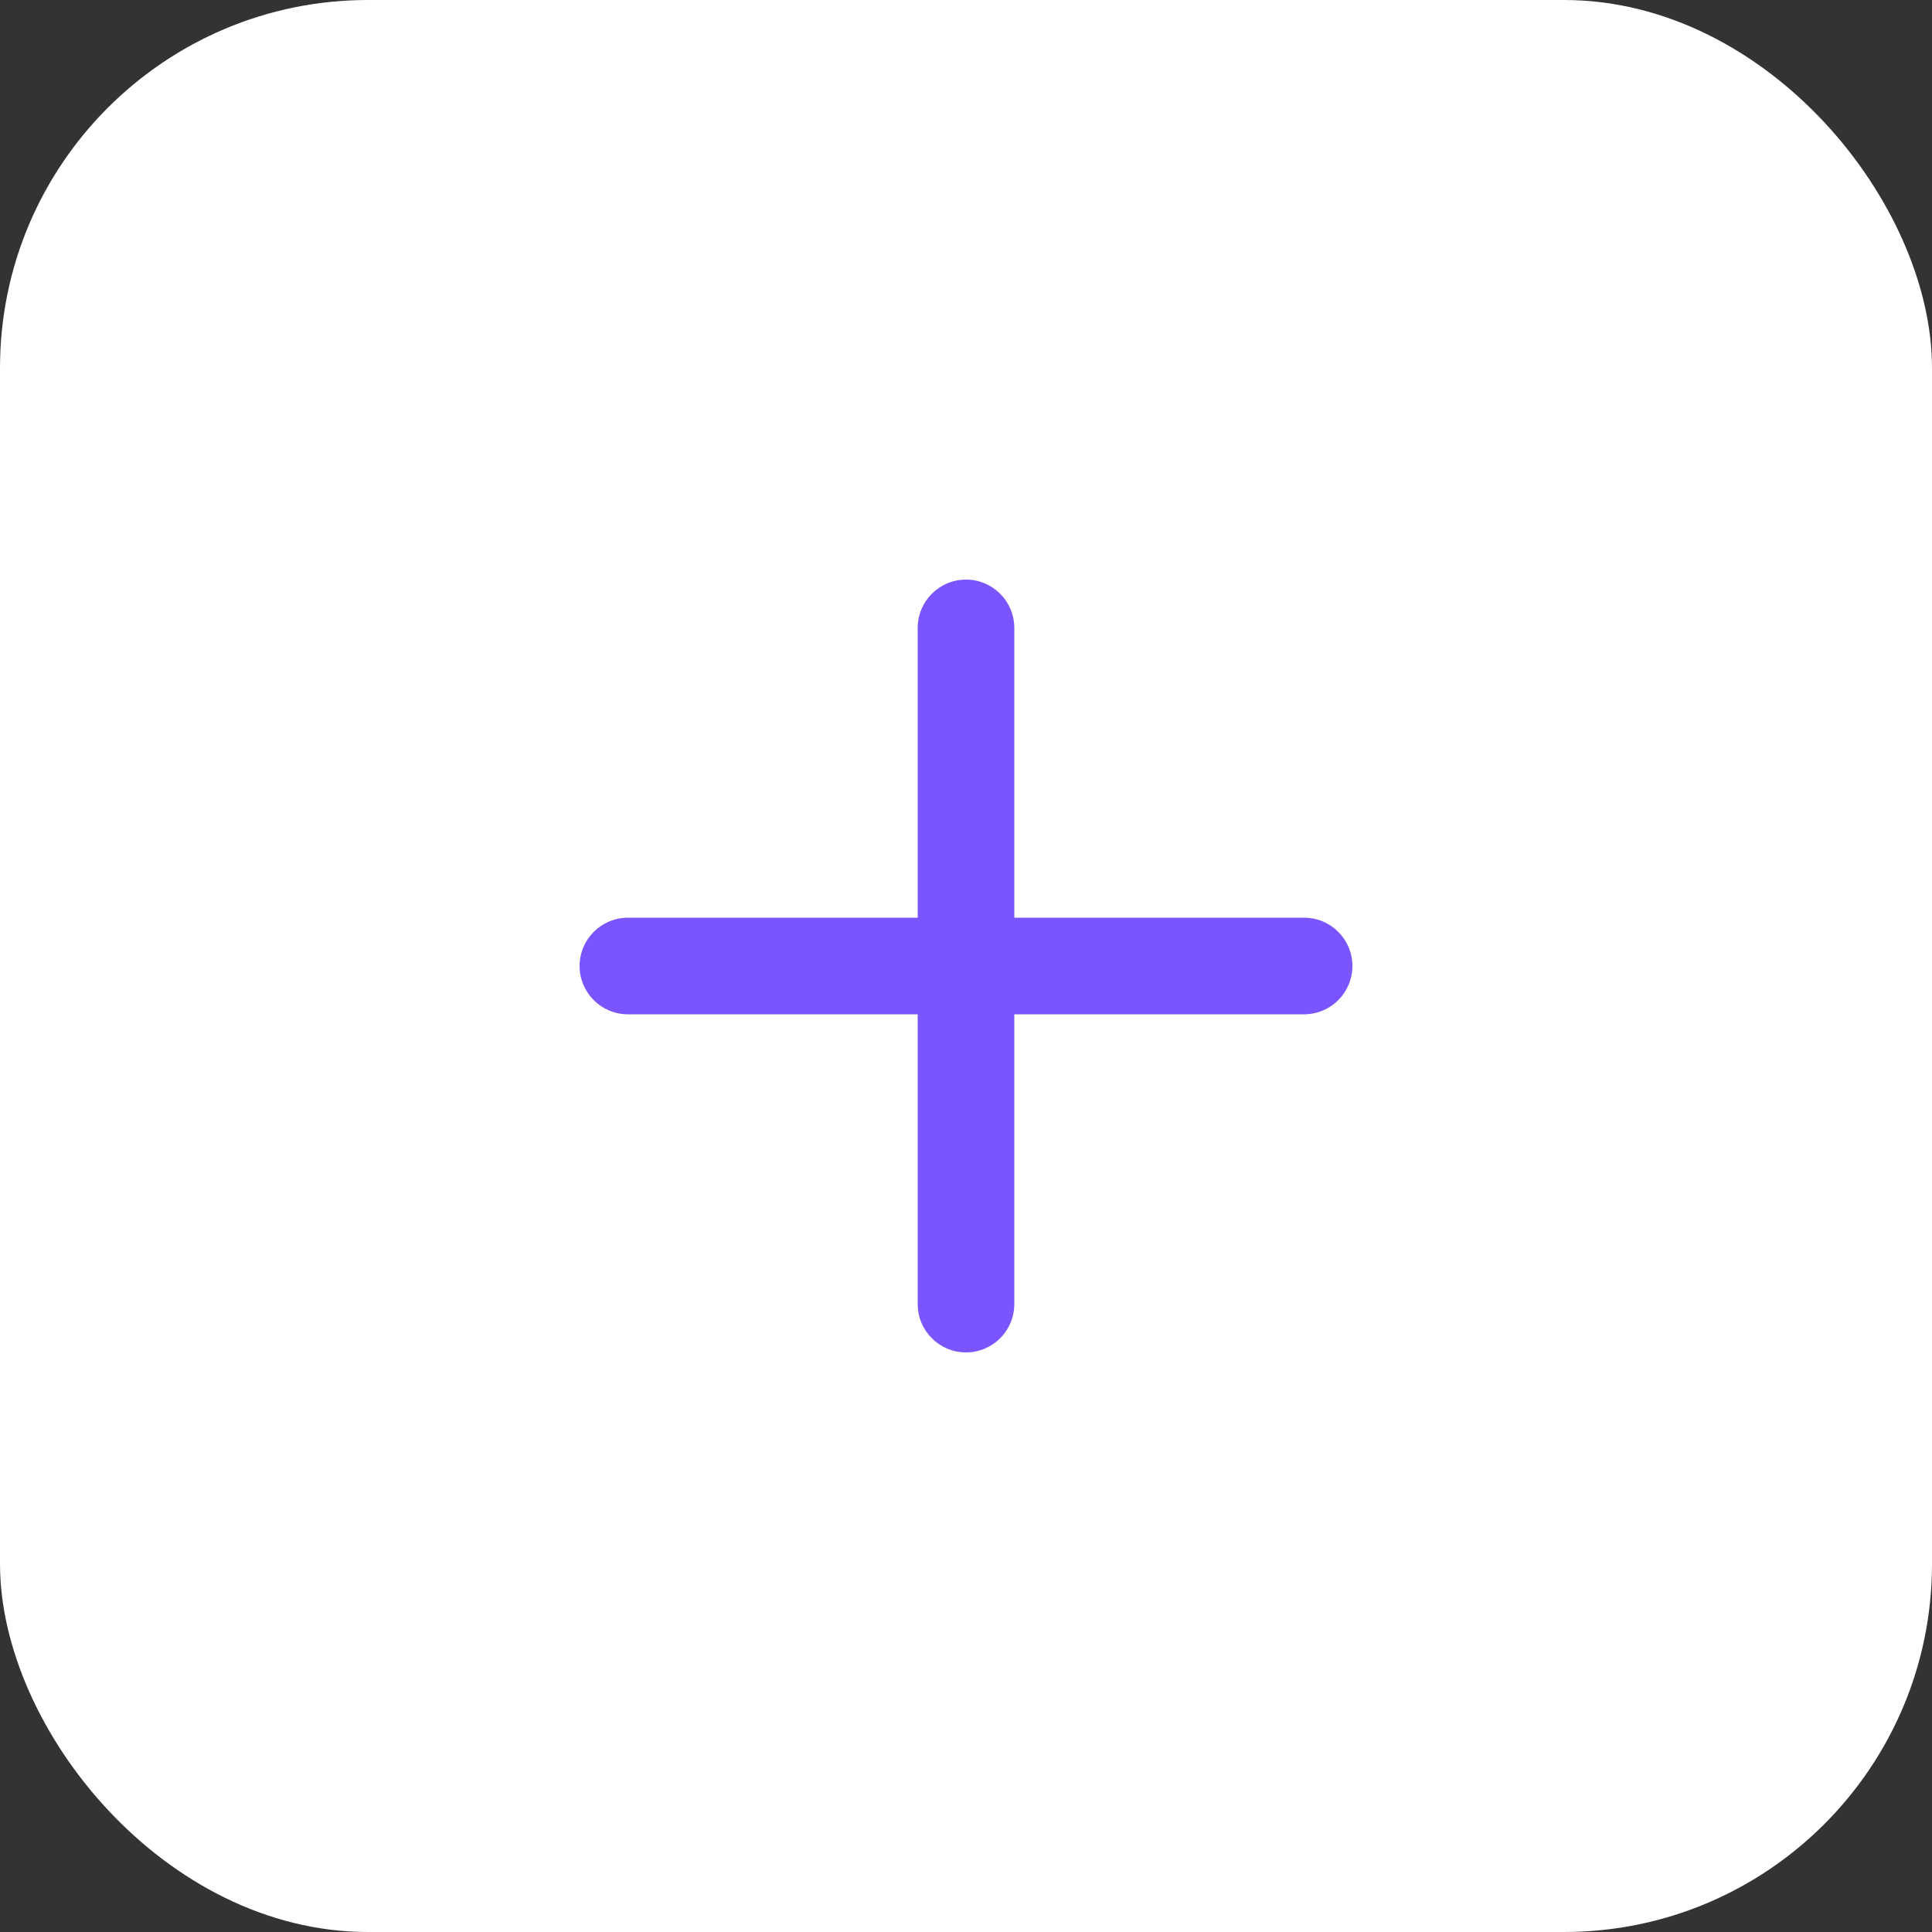
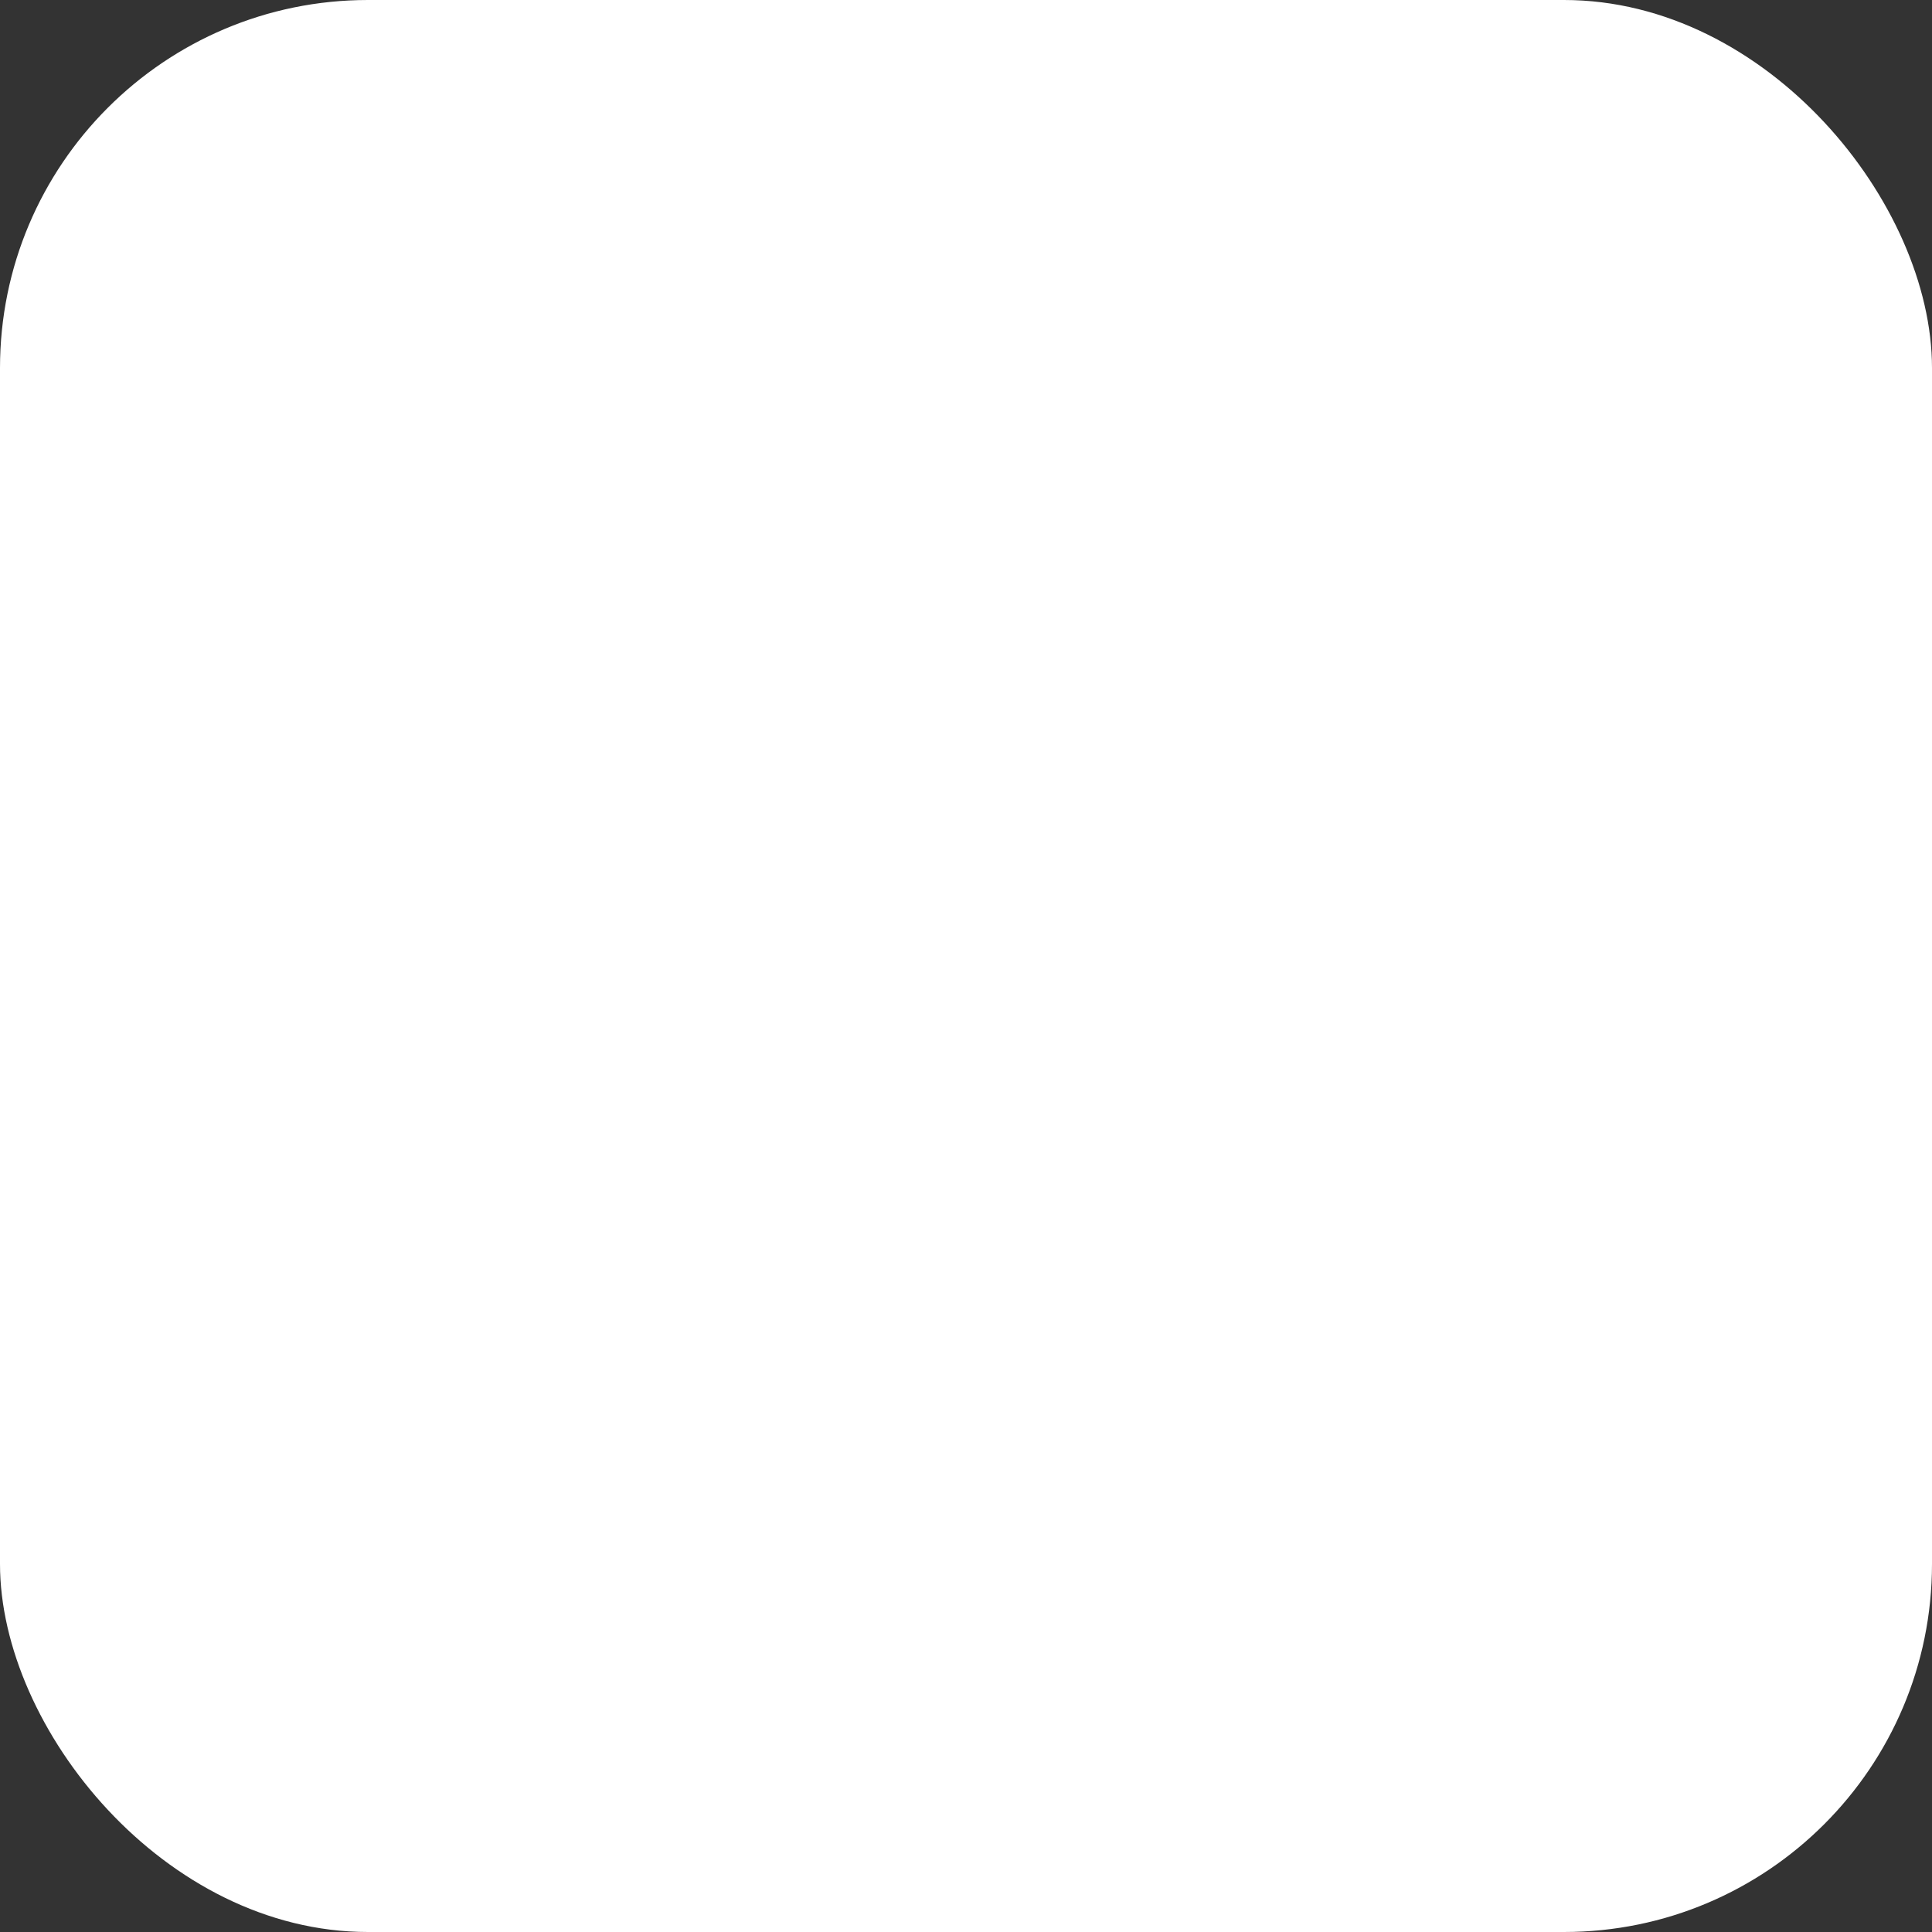
<svg xmlns="http://www.w3.org/2000/svg" width="40" height="40" viewBox="0 0 40 40" fill="none">
  <rect x="0" y="0" width="40" height="40" fill="#333333" stroke="none" />
  <rect width="40" height="40" rx="7.619" fill="white" />
-   <path d="M20 12C20.552 12 21 12.448 21 13V19H27C27.552 19 28 19.448 28 20C28 20.552 27.552 21 27 21H21V27C21 27.552 20.552 28 20 28C19.448 28 19 27.552 19 27V21H13C12.448 21 12 20.552 12 20C12 19.448 12.448 19 13 19H19V13C19 12.448 19.448 12 20 12Z" fill="#7954FF" />
</svg>